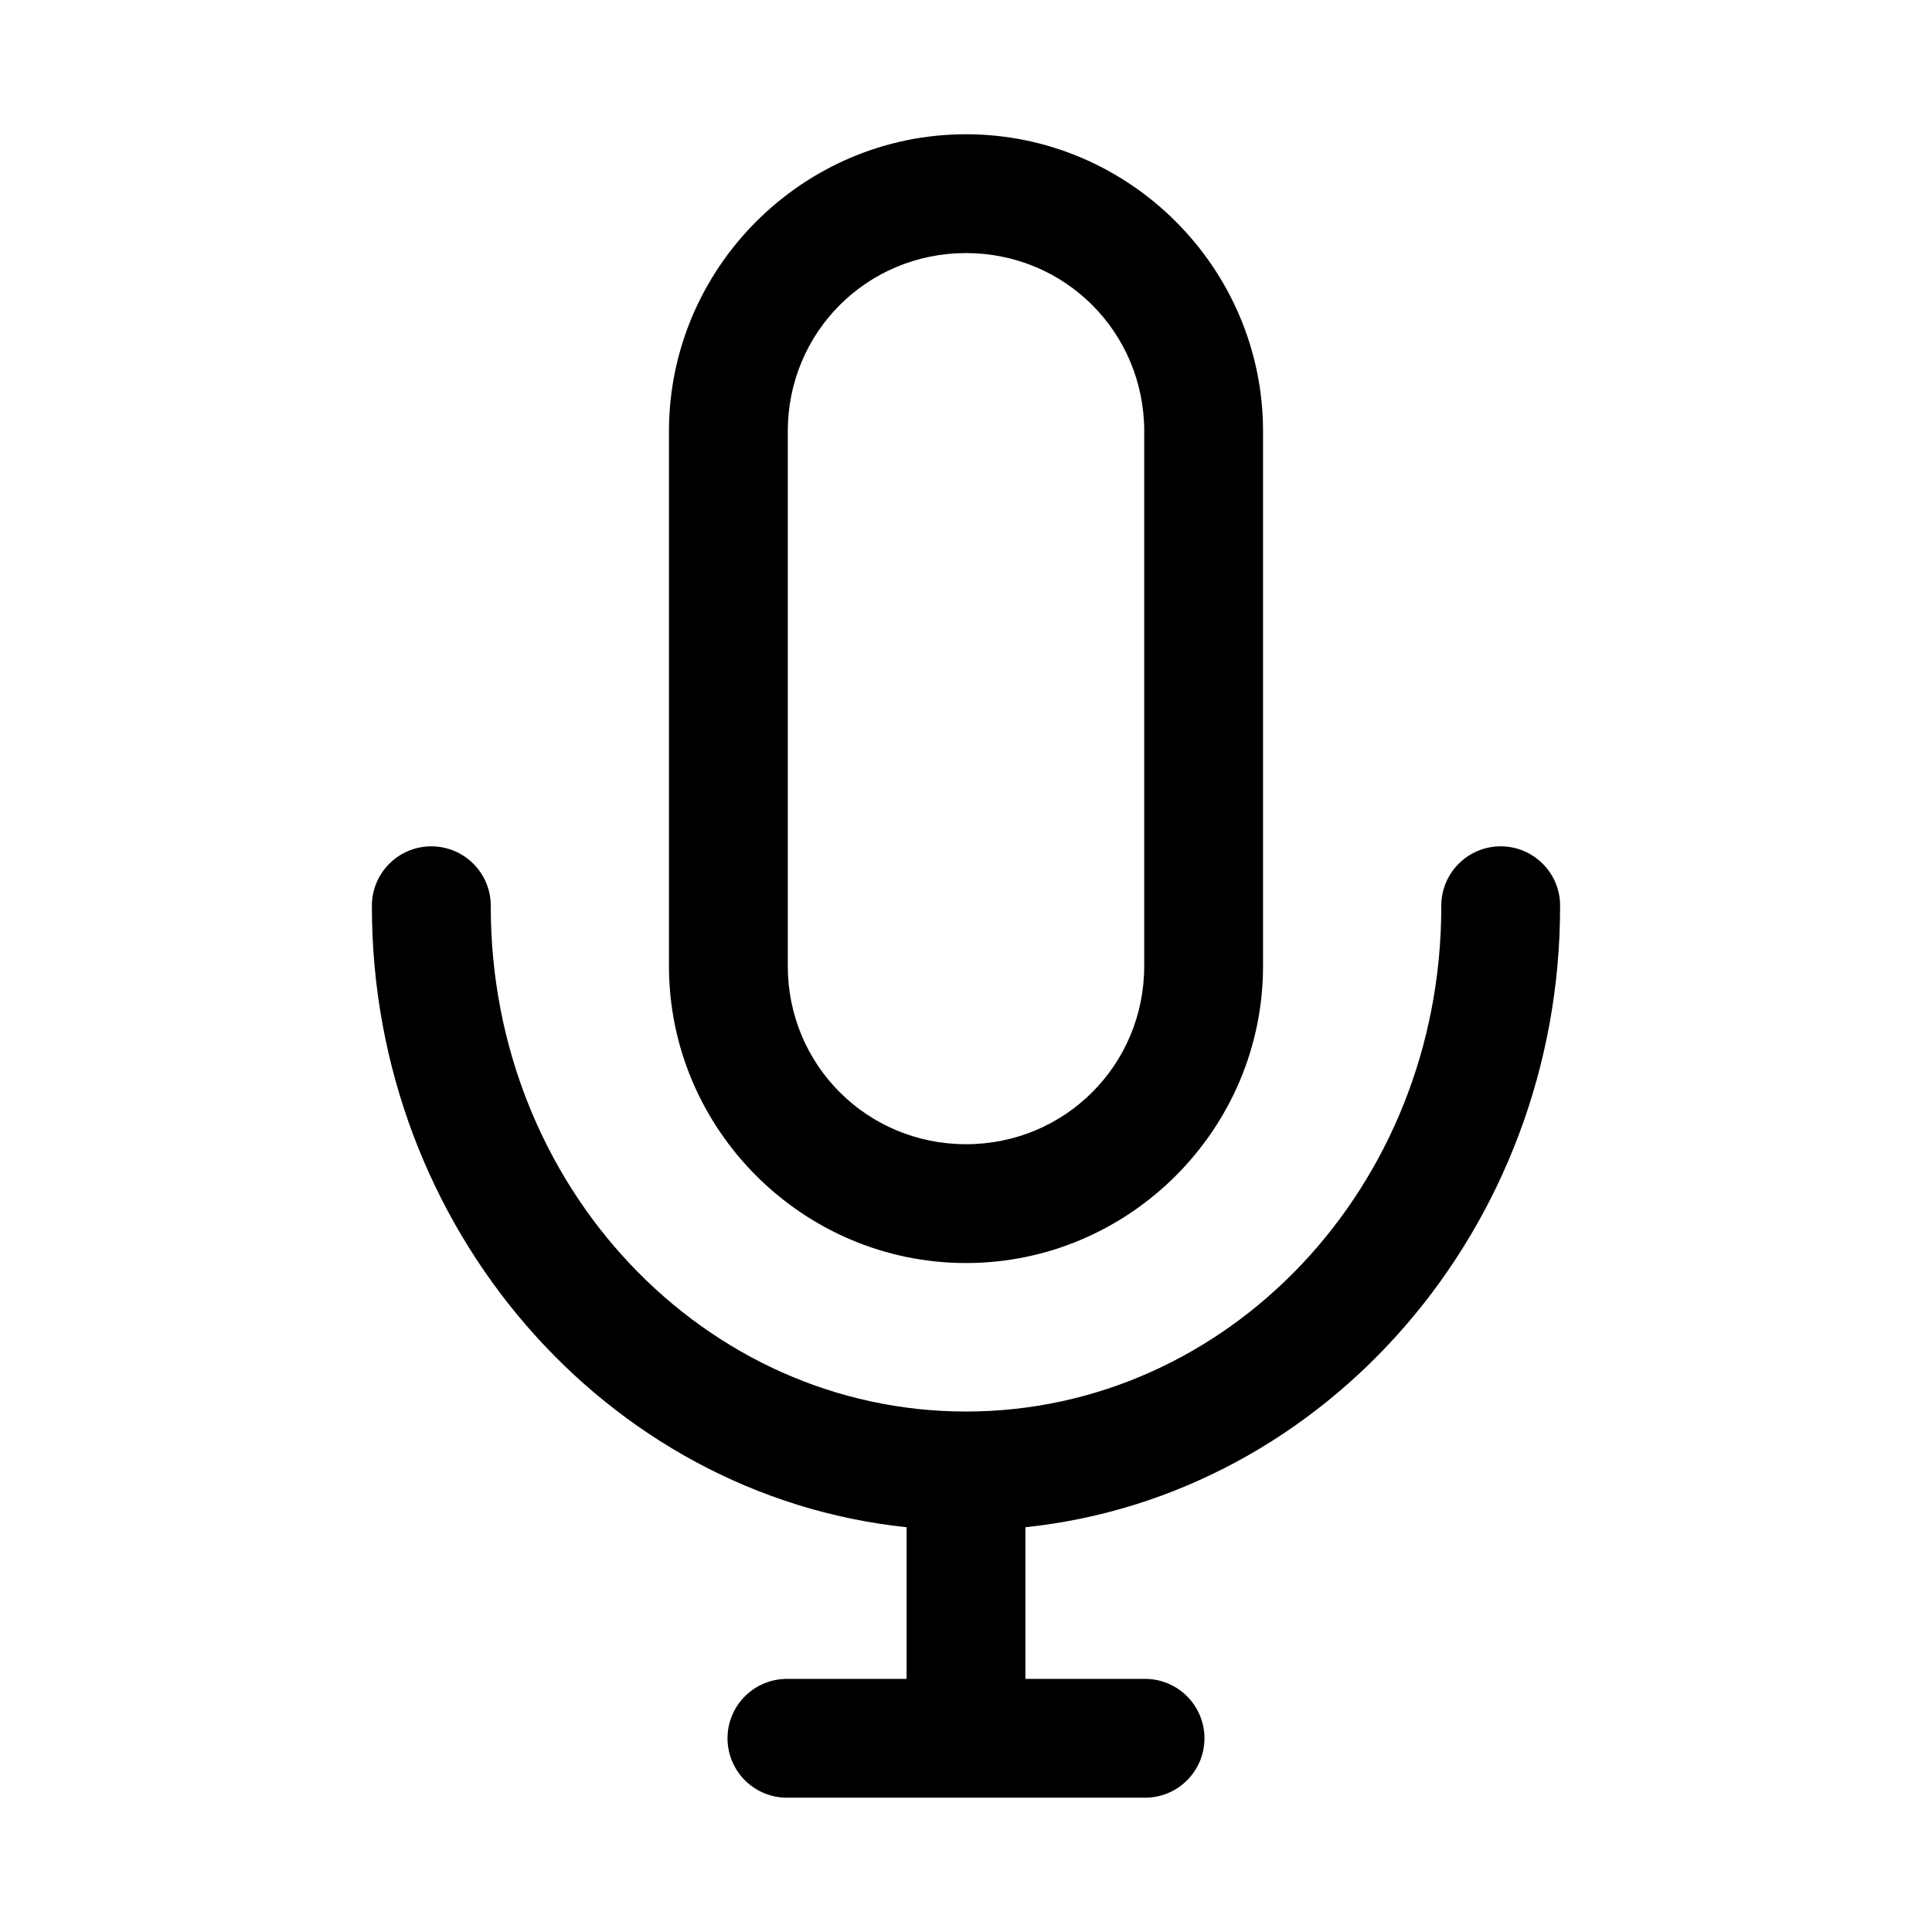
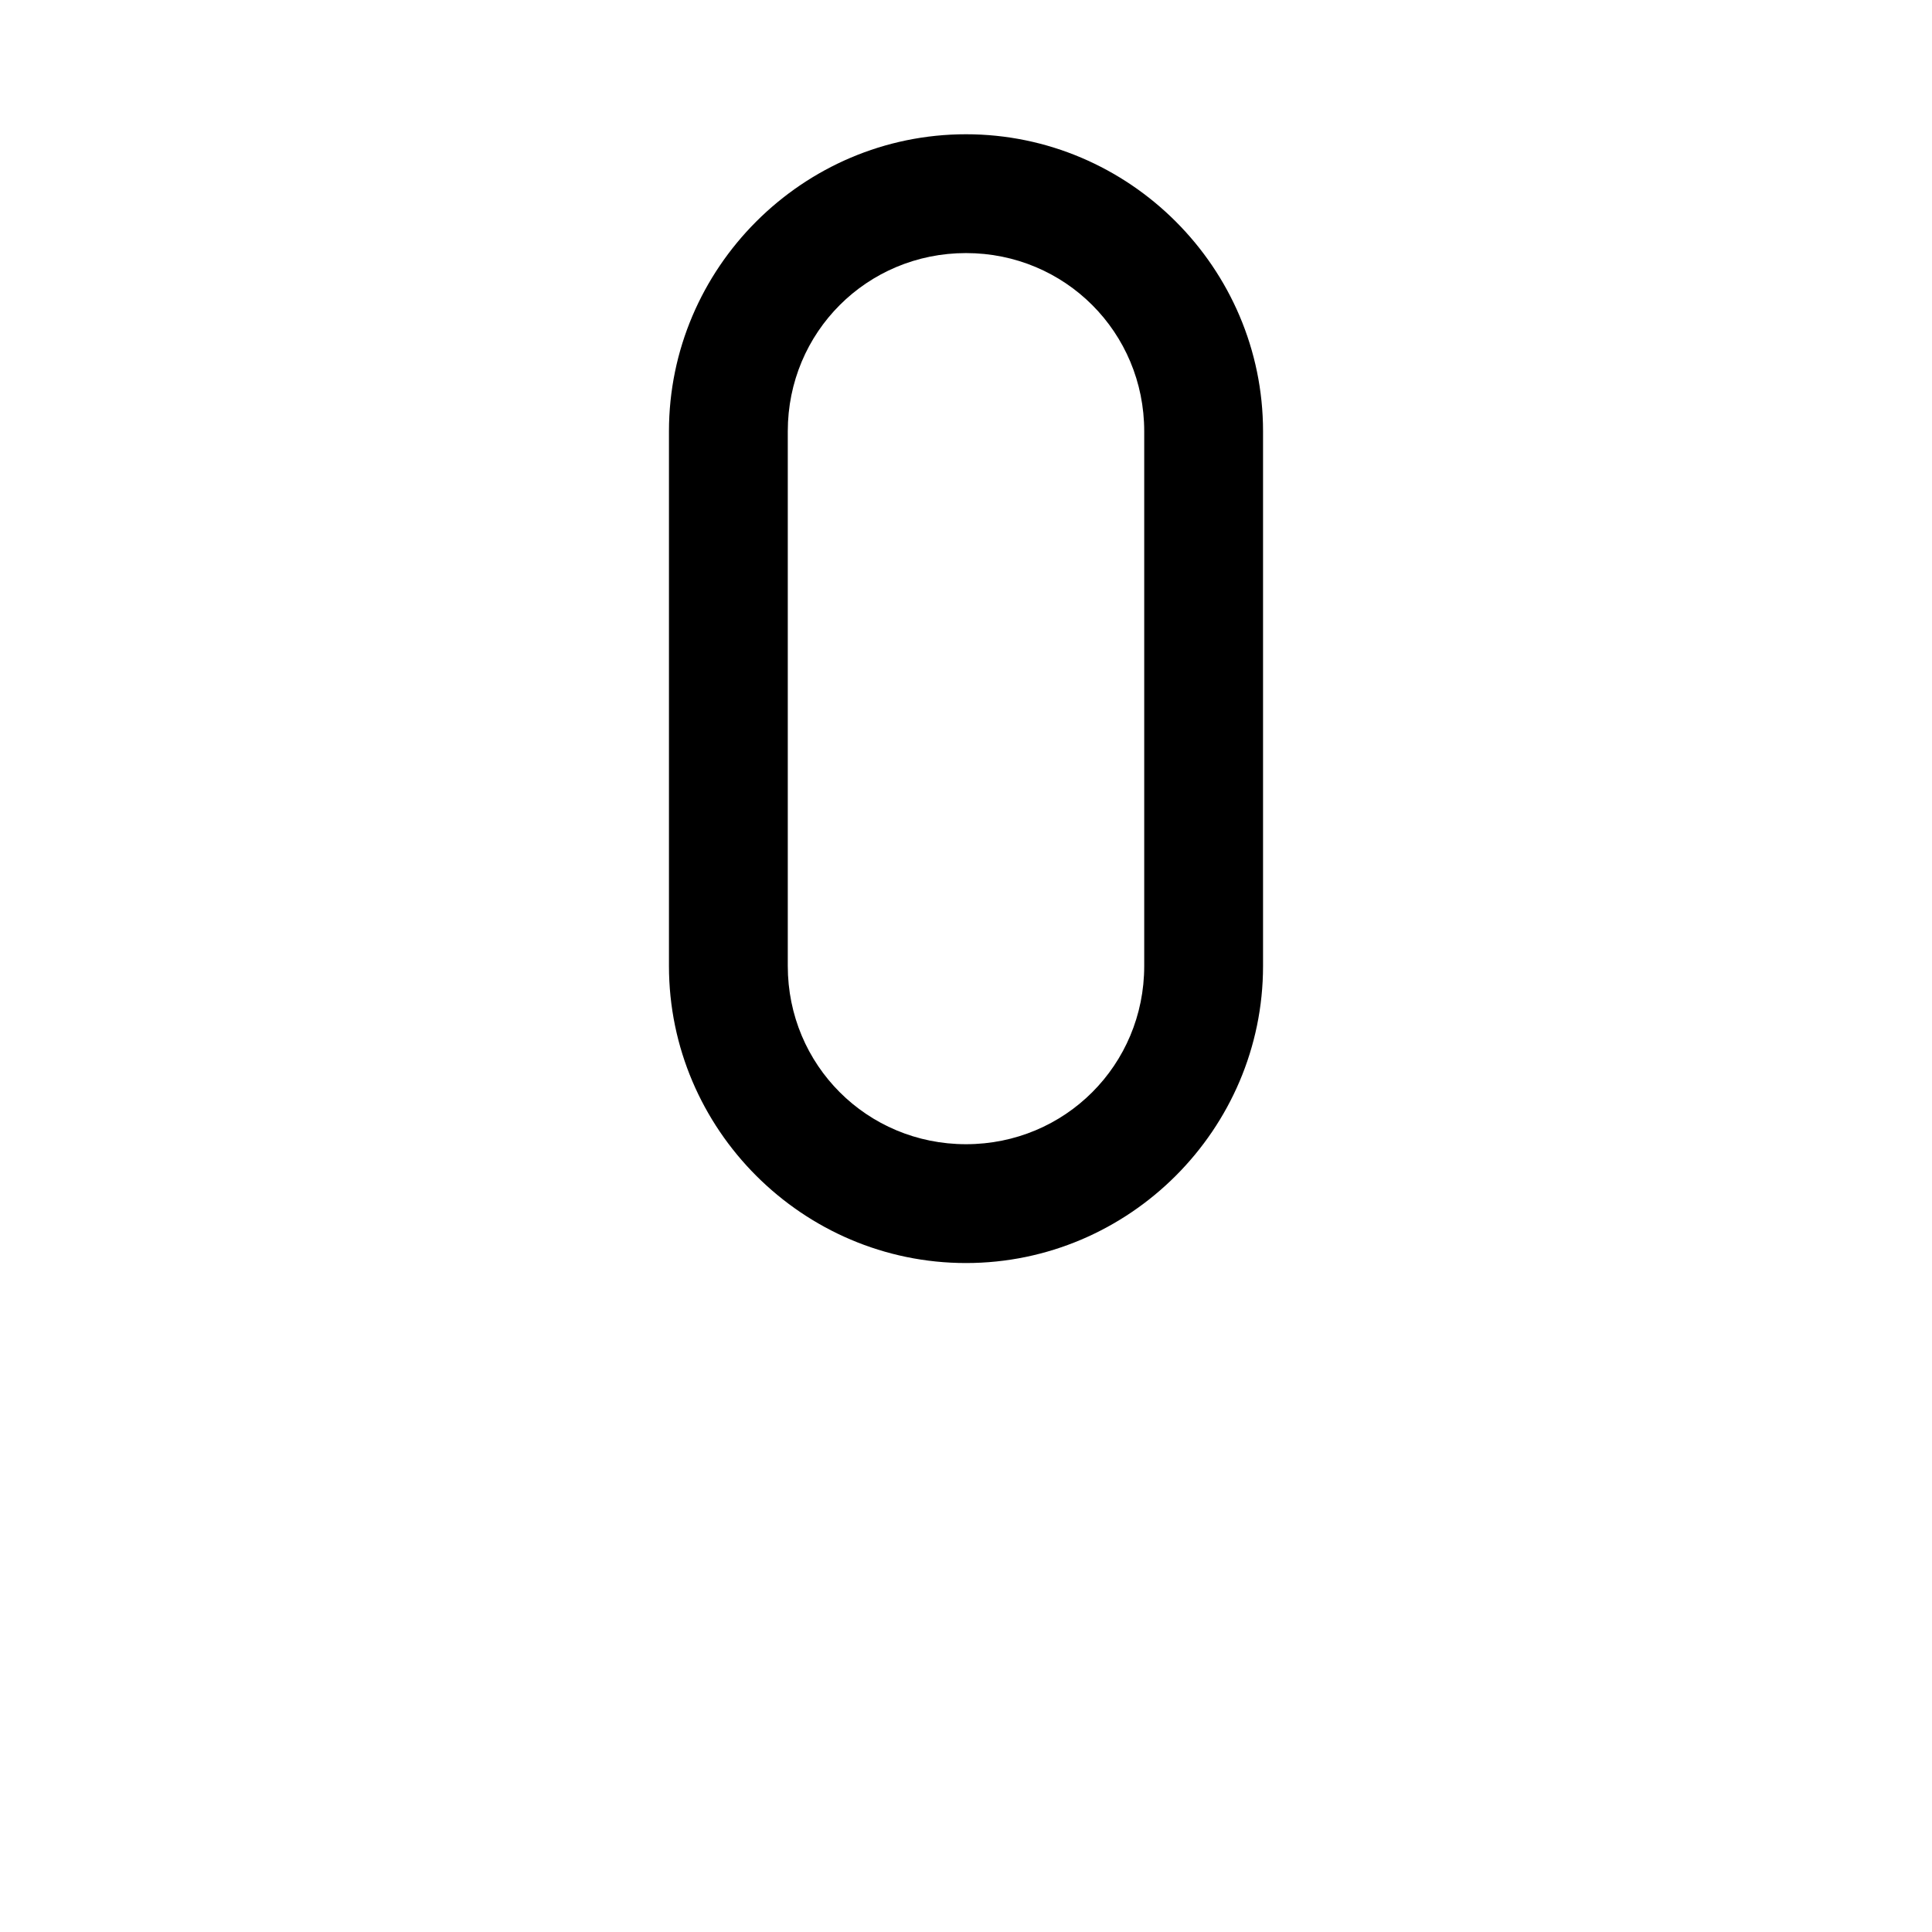
<svg xmlns="http://www.w3.org/2000/svg" fill="#000000" width="800px" height="800px" version="1.1" viewBox="144 144 512 512">
  <g>
-     <path d="m258.05 368.29c-4.168 0.066-8.145 1.781-11.047 4.773-2.906 2.992-4.508 7.016-4.449 11.188 0 85.098 61.941 156.14 141.7 164.48v40.191h-31.488c-4.215-0.059-8.273 1.574-11.277 4.531-3 2.961-4.691 6.996-4.691 11.211s1.691 8.254 4.691 11.215c3.004 2.957 7.062 4.59 11.277 4.531h94.465c4.215 0.059 8.277-1.574 11.277-4.531 3-2.961 4.691-7 4.691-11.215s-1.691-8.25-4.691-11.211c-3-2.957-7.062-4.59-11.277-4.531h-31.488v-40.191c79.754-8.344 141.7-79.387 141.7-164.48 0.062-4.215-1.57-8.277-4.531-11.277-2.957-3-6.996-4.691-11.211-4.691-4.215 0-8.254 1.691-11.211 4.691-2.961 3-4.594 7.062-4.531 11.277 0 74.473-56.746 133.82-125.95 133.82-69.203 0-125.95-59.352-125.95-133.82 0.059-4.258-1.609-8.355-4.621-11.359-3.012-3.008-7.113-4.668-11.367-4.602z" />
    <path d="m400 179.58c-43.281 0-78.719 35.438-78.719 78.719v141.7c0 43.281 35.438 78.719 78.719 78.719s78.719-35.438 78.719-78.719v-141.7c0-43.281-35.438-78.719-78.719-78.719zm0 31.488c26.242 0 47.23 20.988 47.23 47.23v141.7c0 26.242-20.988 47.23-47.23 47.23s-47.23-20.988-47.23-47.23v-141.7c0-26.242 20.988-47.23 47.23-47.23z" />
  </g>
</svg>